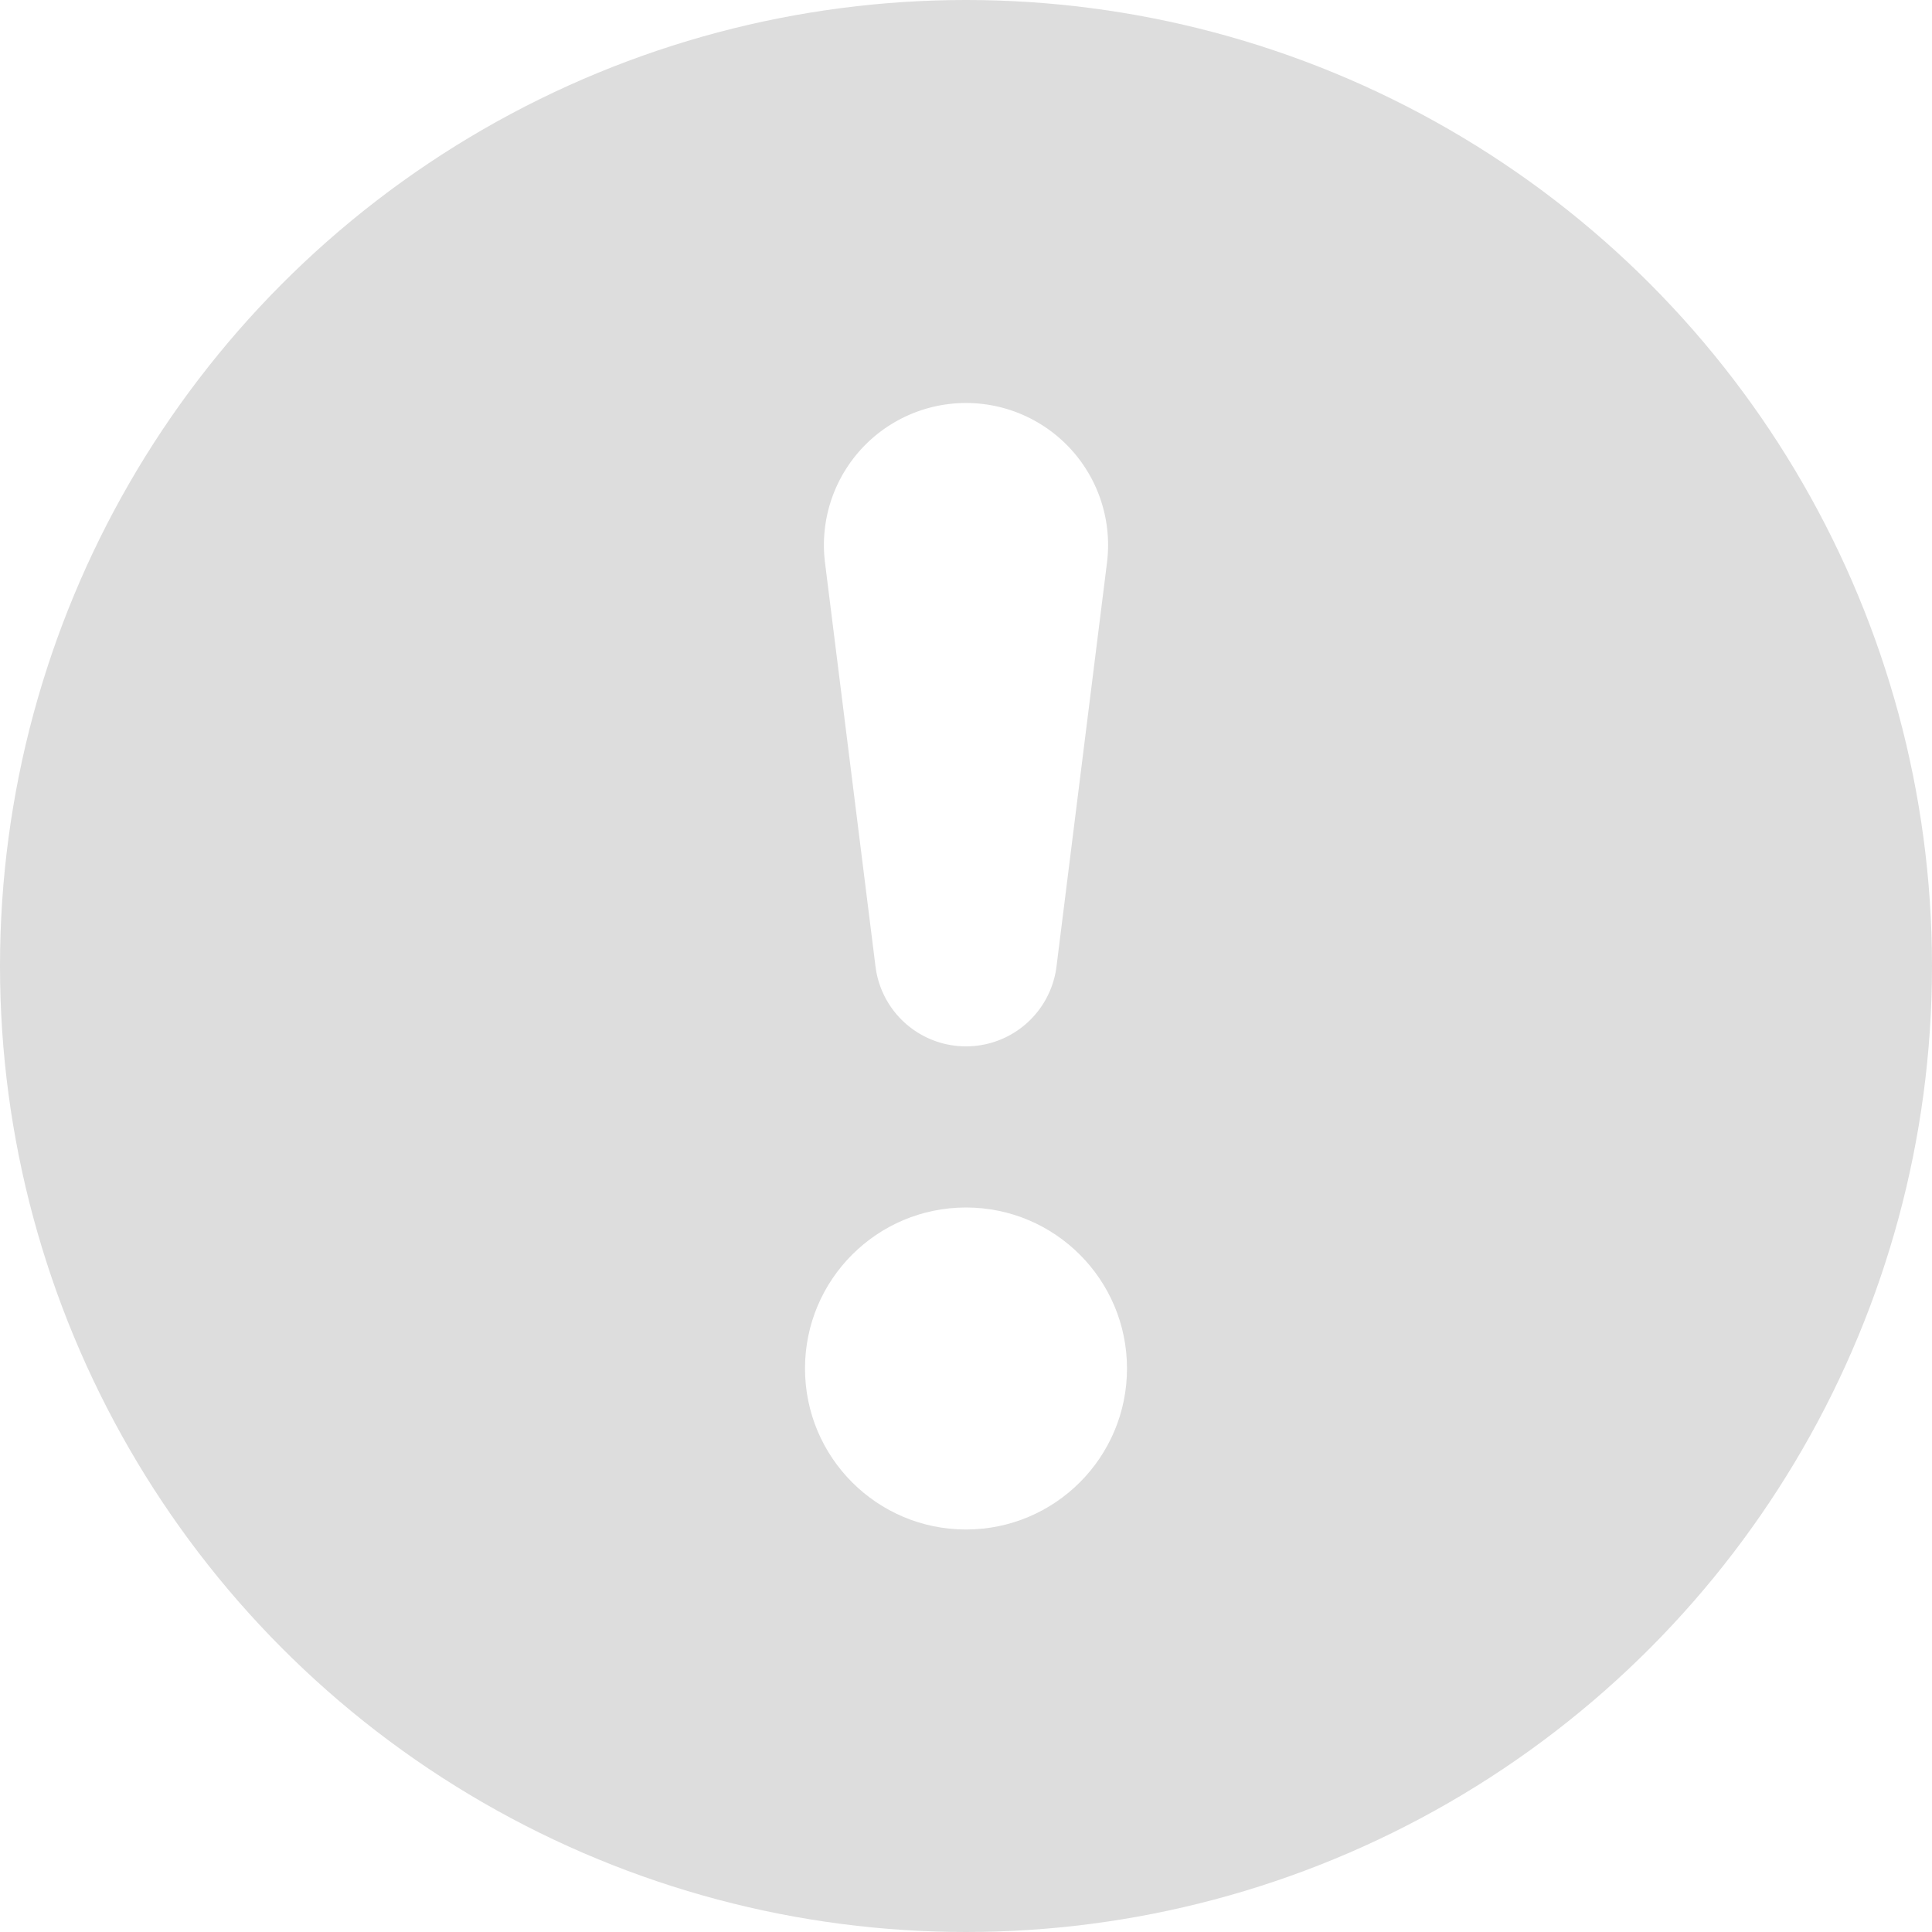
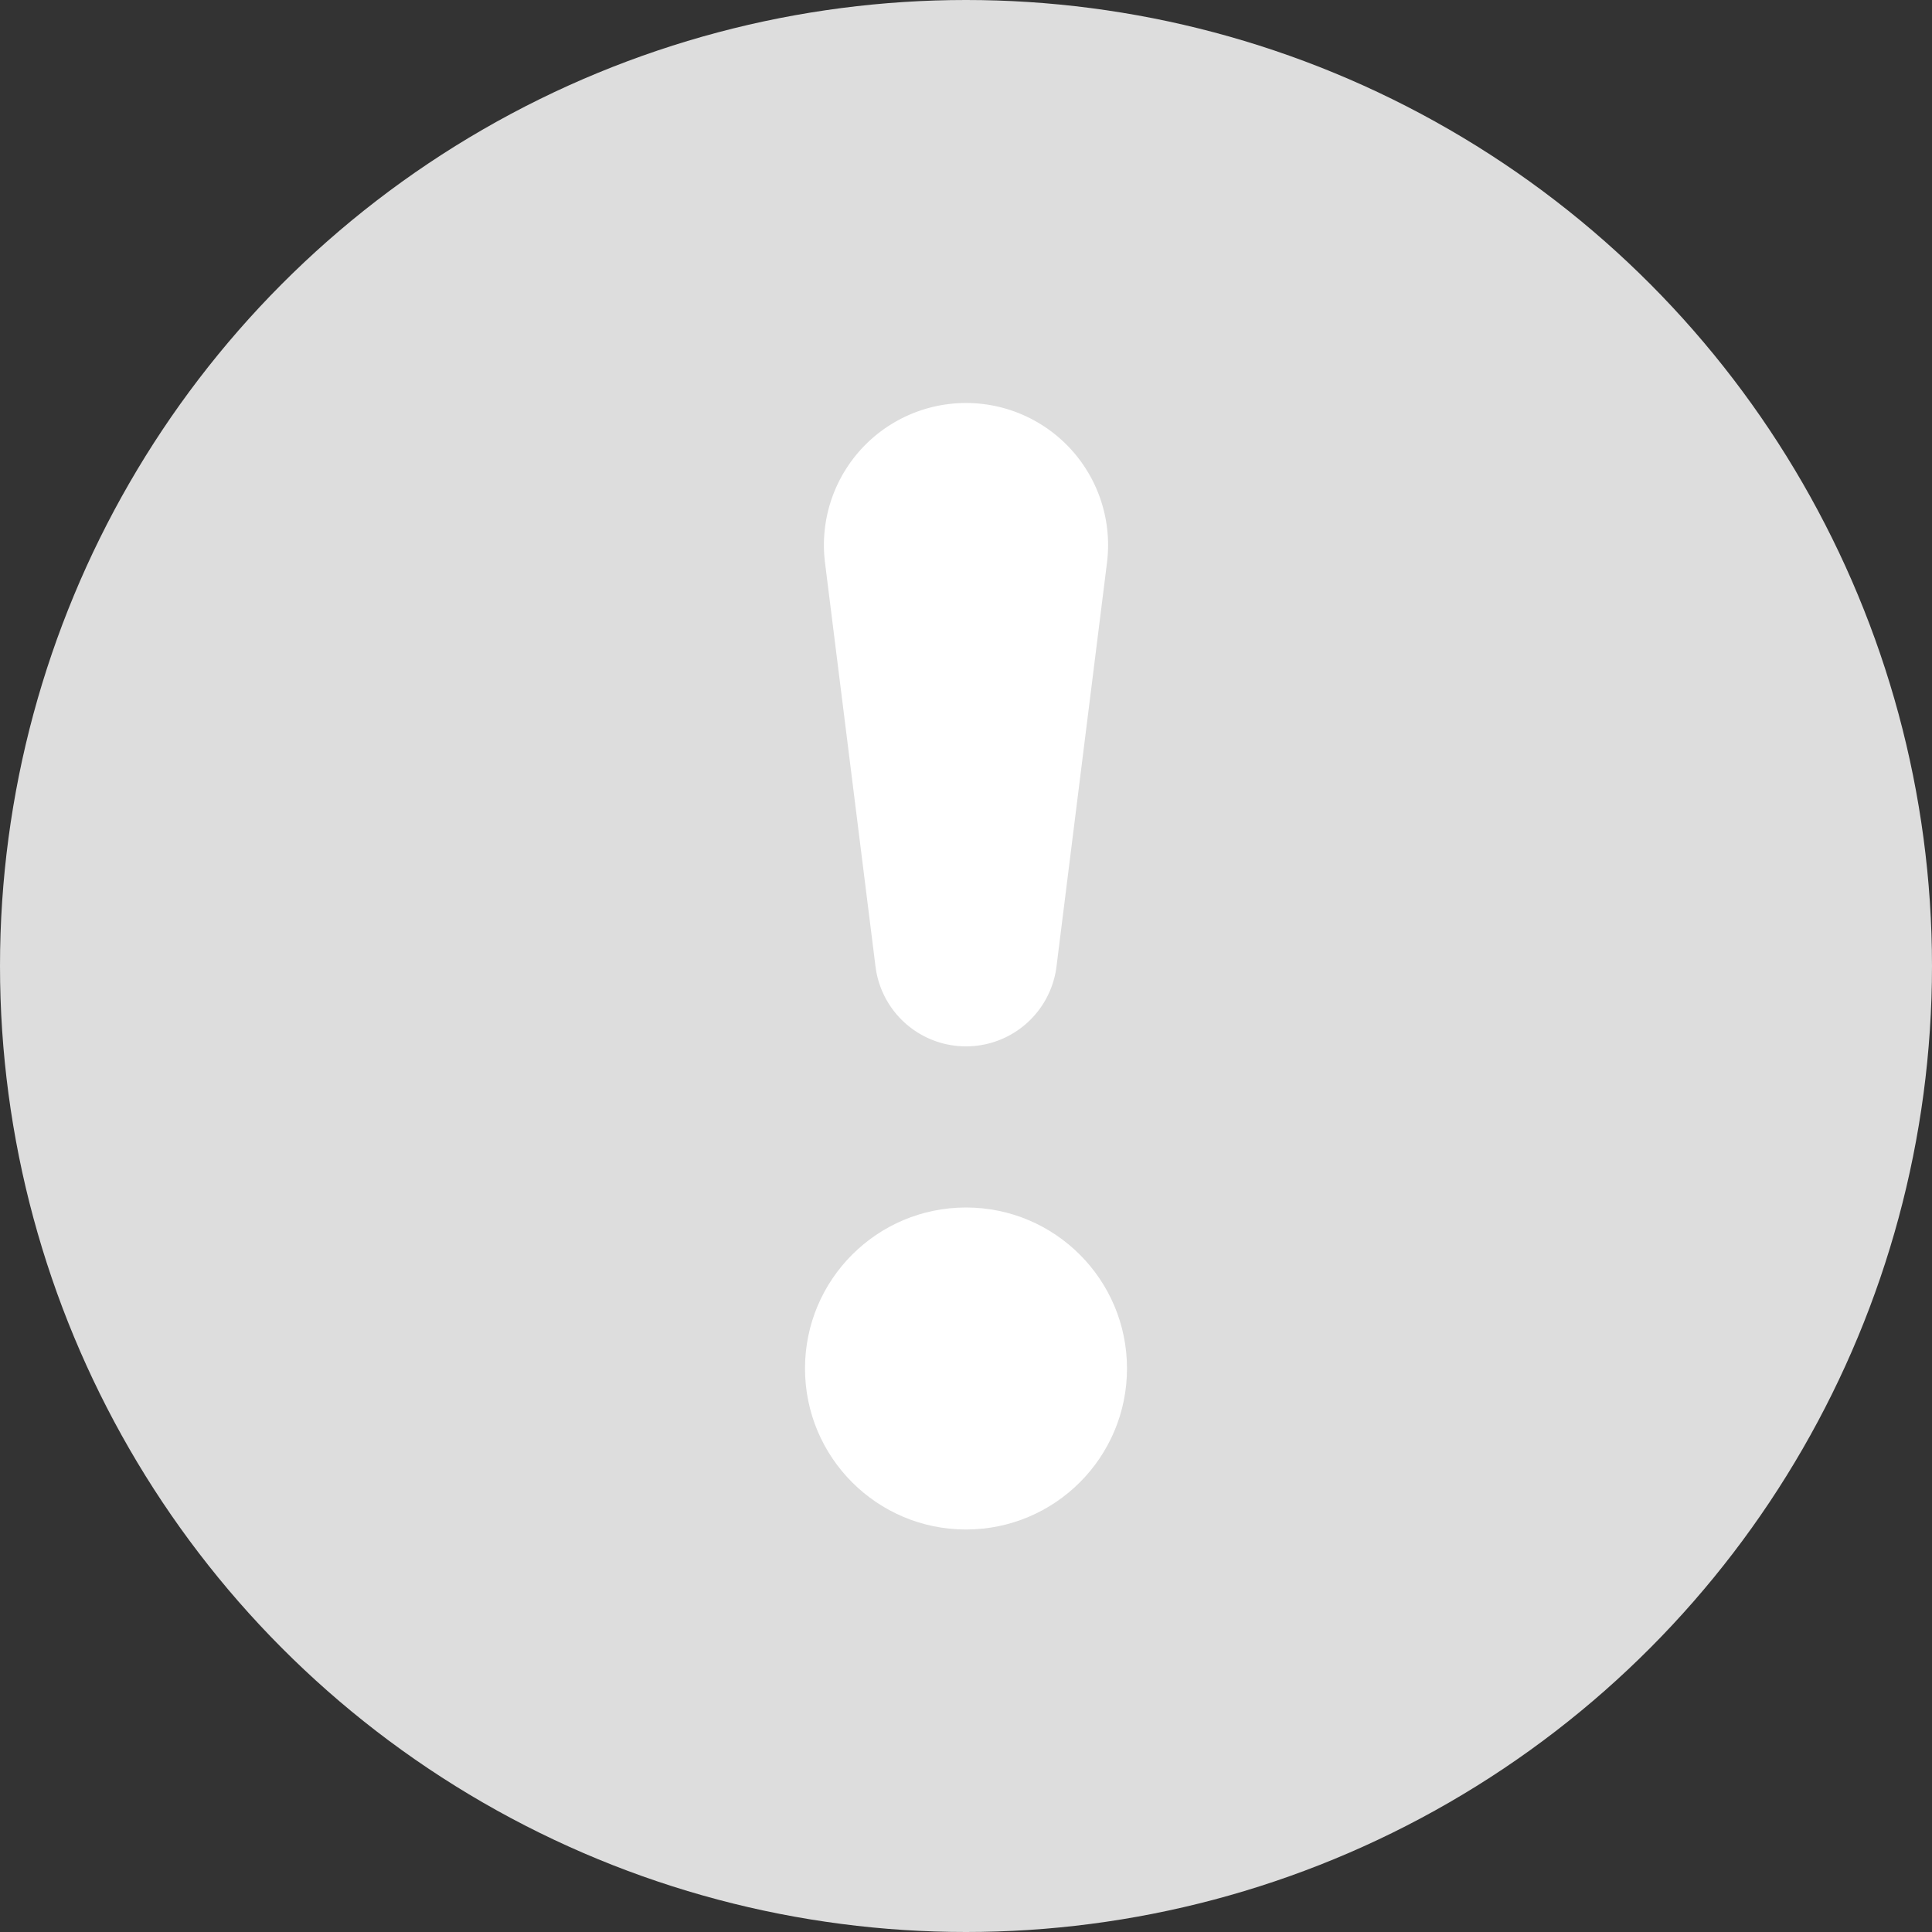
<svg xmlns="http://www.w3.org/2000/svg" width="24" height="24" viewBox="0 0 24 24" fill="none">
  <rect x="0" y="0" width="24" height="24" fill="#333333" stroke="none" />
  <g clip-path="url(#6c3w9tgfsa)">
-     <path fill="#fff" d="M0 0h24v24H0z" />
    <circle cx="12" cy="12" r="12" fill="#DDD" />
    <path d="M10.248 6.985a1.765 1.765 0 1 1 3.504 0l-.628 5.023a1.133 1.133 0 0 1-2.248 0l-.628-5.023z" fill="#fff" />
    <circle cx="12" cy="17" r="2" fill="#fff" />
  </g>
  <defs>
    <clipPath id="6c3w9tgfsa">
      <path fill="#fff" d="M0 0h24v24H0z" />
    </clipPath>
  </defs>
</svg>